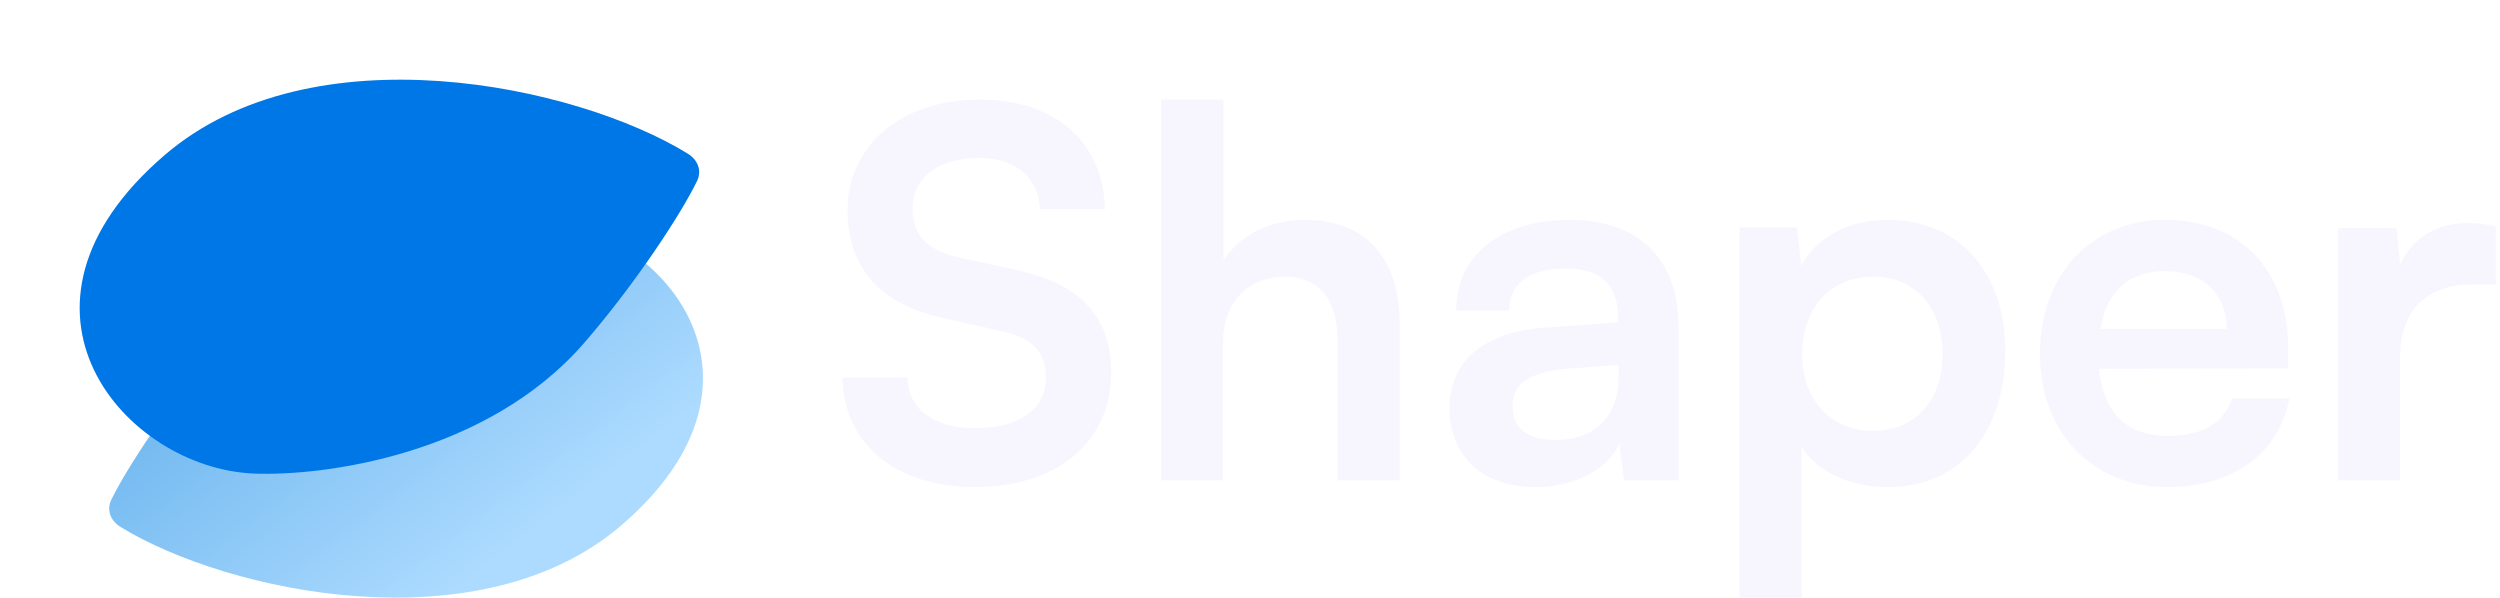
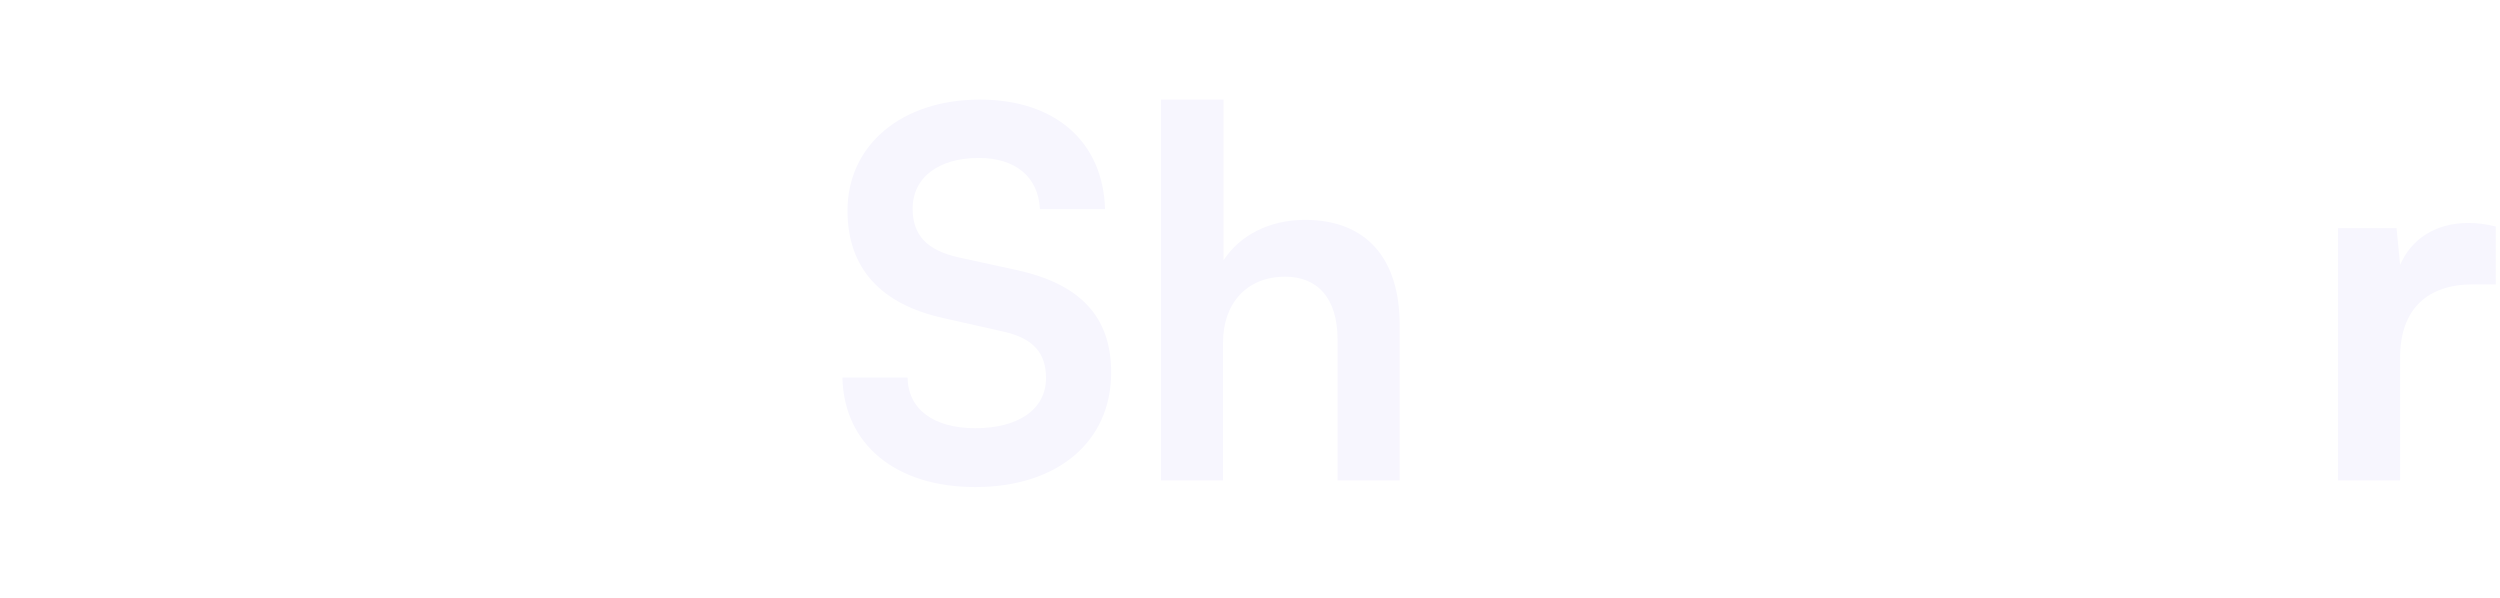
<svg xmlns="http://www.w3.org/2000/svg" width="251" height="60" viewBox="0 0 251 60" fill="none">
-   <path d="M21.99 34.645C31.37 23.788 47.183 21.744 53.837 22.024C66.197 22.545 79.612 37.931 62.394 52.735C48.214 64.926 22.869 59.506 12.114 52.913C11.108 52.296 10.664 51.223 11.181 50.162C12.739 46.967 17.119 40.283 21.99 34.645Z" fill="url(#paint0_linear_3423_5434)" />
  <g filter="url(#filter0_d_3423_5434)">
-     <path d="M58.676 26.401C48.893 37.706 32.401 39.835 25.46 39.543C12.57 39.001 -1.422 22.979 16.536 7.565C31.354 -5.154 57.863 0.537 69.042 7.42C70.048 8.04 70.497 9.112 69.983 10.175C68.388 13.474 63.792 20.49 58.676 26.401Z" fill="#0077E6" />
-   </g>
+     </g>
  <path d="M85.089 21.151C85.089 14.574 90.506 10 98.376 10C105.939 10 110.743 14.214 110.948 20.997H104.406C104.253 17.76 101.953 15.858 98.274 15.858C94.237 15.858 91.63 17.811 91.63 20.946C91.63 23.618 93.061 25.108 96.179 25.828L102.056 27.112C108.444 28.5 111.561 31.789 111.561 37.39C111.561 44.379 106.144 48.901 97.916 48.901C89.944 48.901 84.731 44.636 84.578 37.904H91.119C91.171 41.09 93.726 42.991 97.916 42.991C102.26 42.991 105.02 41.09 105.02 37.955C105.02 35.437 103.742 33.947 100.676 33.279L94.748 31.943C88.411 30.555 85.089 26.907 85.089 21.151Z" fill="#F7F6FE" />
  <path d="M122.793 48.233H116.559V10H122.844V26.136C124.429 23.669 127.393 22.076 131.021 22.076C137.256 22.076 140.526 26.033 140.526 32.611V48.233H134.292V34.101C134.292 29.836 132.196 27.78 129.028 27.78C125.093 27.78 122.793 30.555 122.793 34.358V48.233Z" fill="#F7F6FE" />
-   <path d="M154.164 48.901C148.798 48.901 145.528 45.766 145.528 40.987C145.528 36.311 148.901 33.382 154.88 32.919L162.443 32.354V31.789C162.443 28.346 160.399 26.958 157.23 26.958C153.551 26.958 151.507 28.5 151.507 31.172H146.192C146.192 25.674 150.689 22.076 157.537 22.076C164.334 22.076 168.524 25.776 168.524 32.816V48.233H163.056L162.596 44.481C161.523 47.102 158.099 48.901 154.164 48.901ZM156.208 44.173C160.041 44.173 162.494 41.861 162.494 37.955V36.619L157.23 37.03C153.347 37.39 151.865 38.675 151.865 40.73C151.865 43.042 153.398 44.173 156.208 44.173Z" fill="#F7F6FE" />
-   <path d="M174.649 60V22.847H180.424L180.833 26.701C182.366 23.772 185.688 22.076 189.52 22.076C196.624 22.076 201.325 27.267 201.325 35.231C201.325 43.145 197.033 48.901 189.52 48.901C185.739 48.901 182.468 47.41 180.884 44.841V60H174.649ZM180.935 35.54C180.935 40.113 183.746 43.248 188.038 43.248C192.433 43.248 195.04 40.062 195.04 35.54C195.04 31.018 192.433 27.78 188.038 27.78C183.746 27.78 180.935 30.966 180.935 35.54Z" fill="#F7F6FE" />
-   <path d="M217.583 48.901C210.071 48.901 204.808 43.402 204.808 35.54C204.808 27.575 209.969 22.076 217.379 22.076C224.942 22.076 229.746 27.164 229.746 35.077V36.979L210.736 37.03C211.196 41.501 213.546 43.762 217.686 43.762C221.11 43.762 223.358 42.426 224.074 40.011H229.848C228.775 45.56 224.176 48.901 217.583 48.901ZM217.43 27.215C213.751 27.215 211.502 29.219 210.889 33.022H223.563C223.563 29.527 221.161 27.215 217.43 27.215Z" fill="#F7F6FE" />
  <path d="M250.578 22.744V28.551H248.278C243.781 28.551 240.971 30.966 240.971 35.9V48.233H234.736V22.899H240.613L240.971 26.599C242.044 24.081 244.446 22.385 247.819 22.385C248.687 22.385 249.556 22.488 250.578 22.744Z" fill="#F7F6FE" />
  <defs>
    <filter id="filter0_d_3423_5434" x="0" y="0" width="78.197" height="55.568" filterUnits="userSpaceOnUse" color-interpolation-filters="sRGB">
      <feFlood flood-opacity="0" result="BackgroundImageFix" />
      <feColorMatrix in="SourceAlpha" type="matrix" values="0 0 0 0 0 0 0 0 0 0 0 0 0 0 0 0 0 0 127 0" result="hardAlpha" />
      <feOffset dy="8" />
      <feGaussianBlur stdDeviation="4" />
      <feComposite in2="hardAlpha" operator="out" />
      <feColorMatrix type="matrix" values="0 0 0 0 0 0 0 0 0 0 0 0 0 0 0 0 0 0 0.25 0" />
      <feBlend mode="normal" in2="BackgroundImageFix" result="effect1_dropShadow_3423_5434" />
      <feBlend mode="normal" in="SourceGraphic" in2="effect1_dropShadow_3423_5434" result="shape" />
    </filter>
    <linearGradient id="paint0_linear_3423_5434" x1="24" y1="32.5" x2="45" y2="60" gradientUnits="userSpaceOnUse">
      <stop stop-color="#6FB7EF" />
      <stop offset="1" stop-color="#ADDBFF" />
    </linearGradient>
  </defs>
</svg>